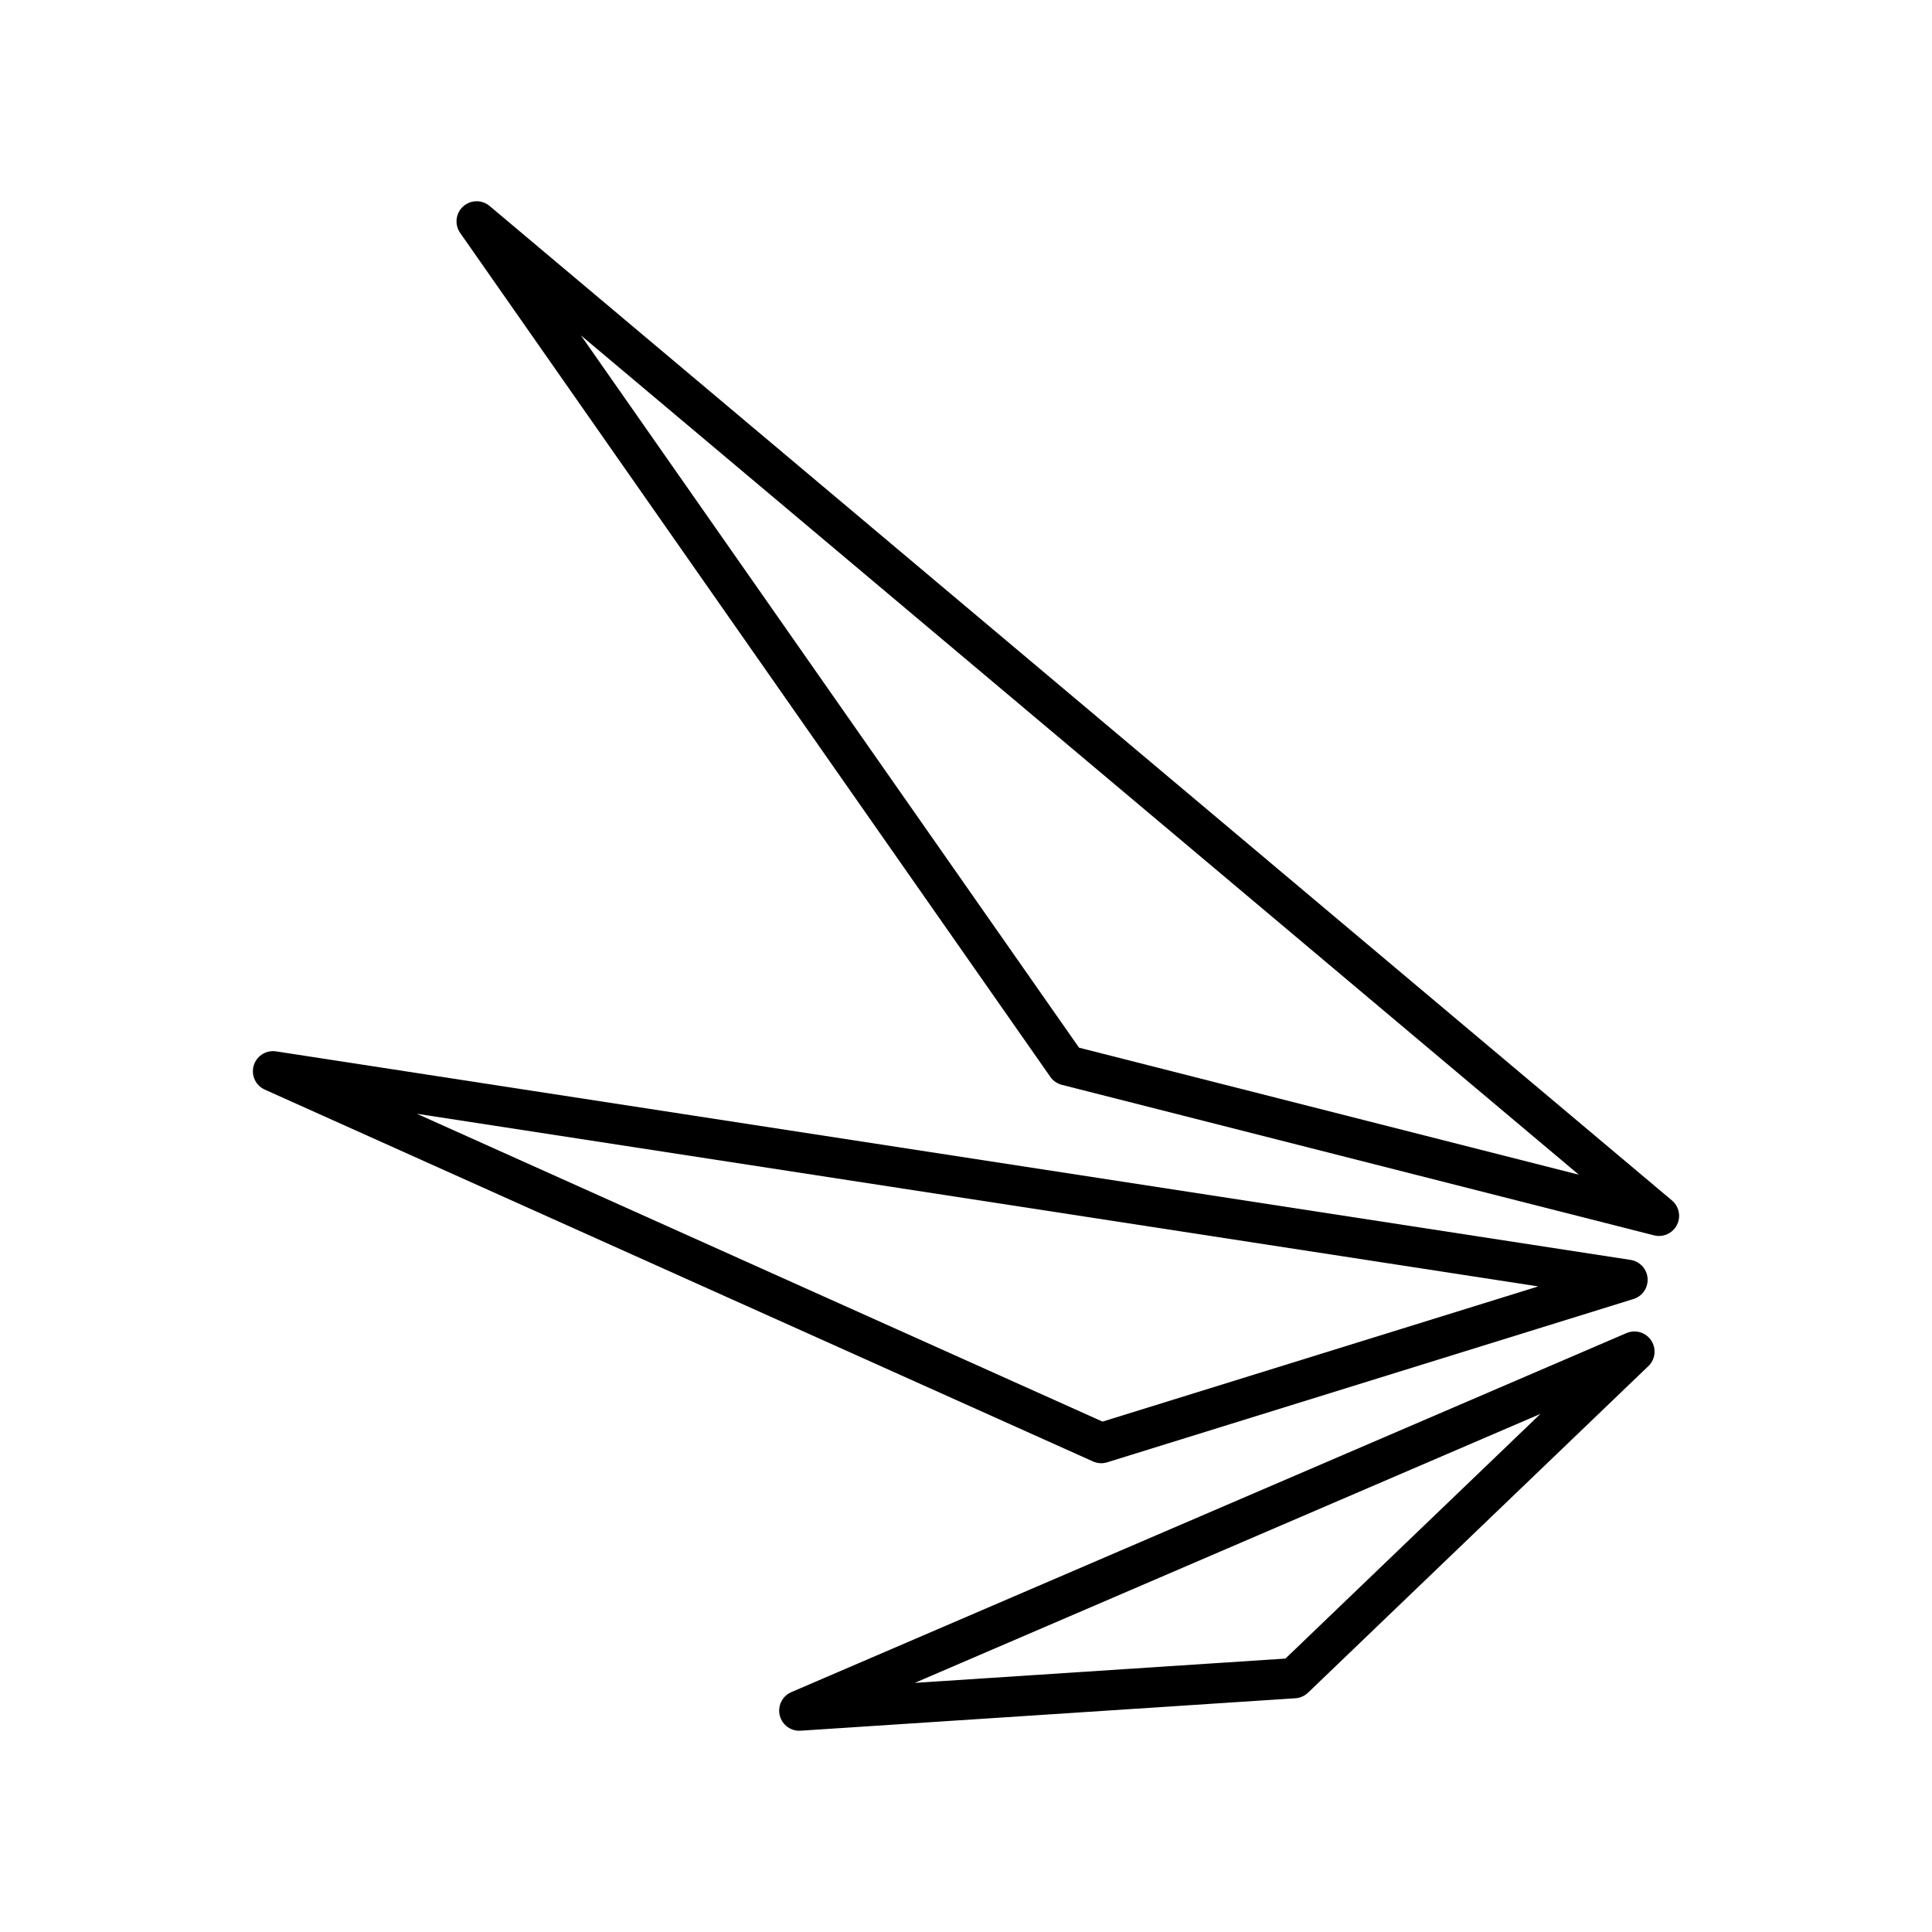
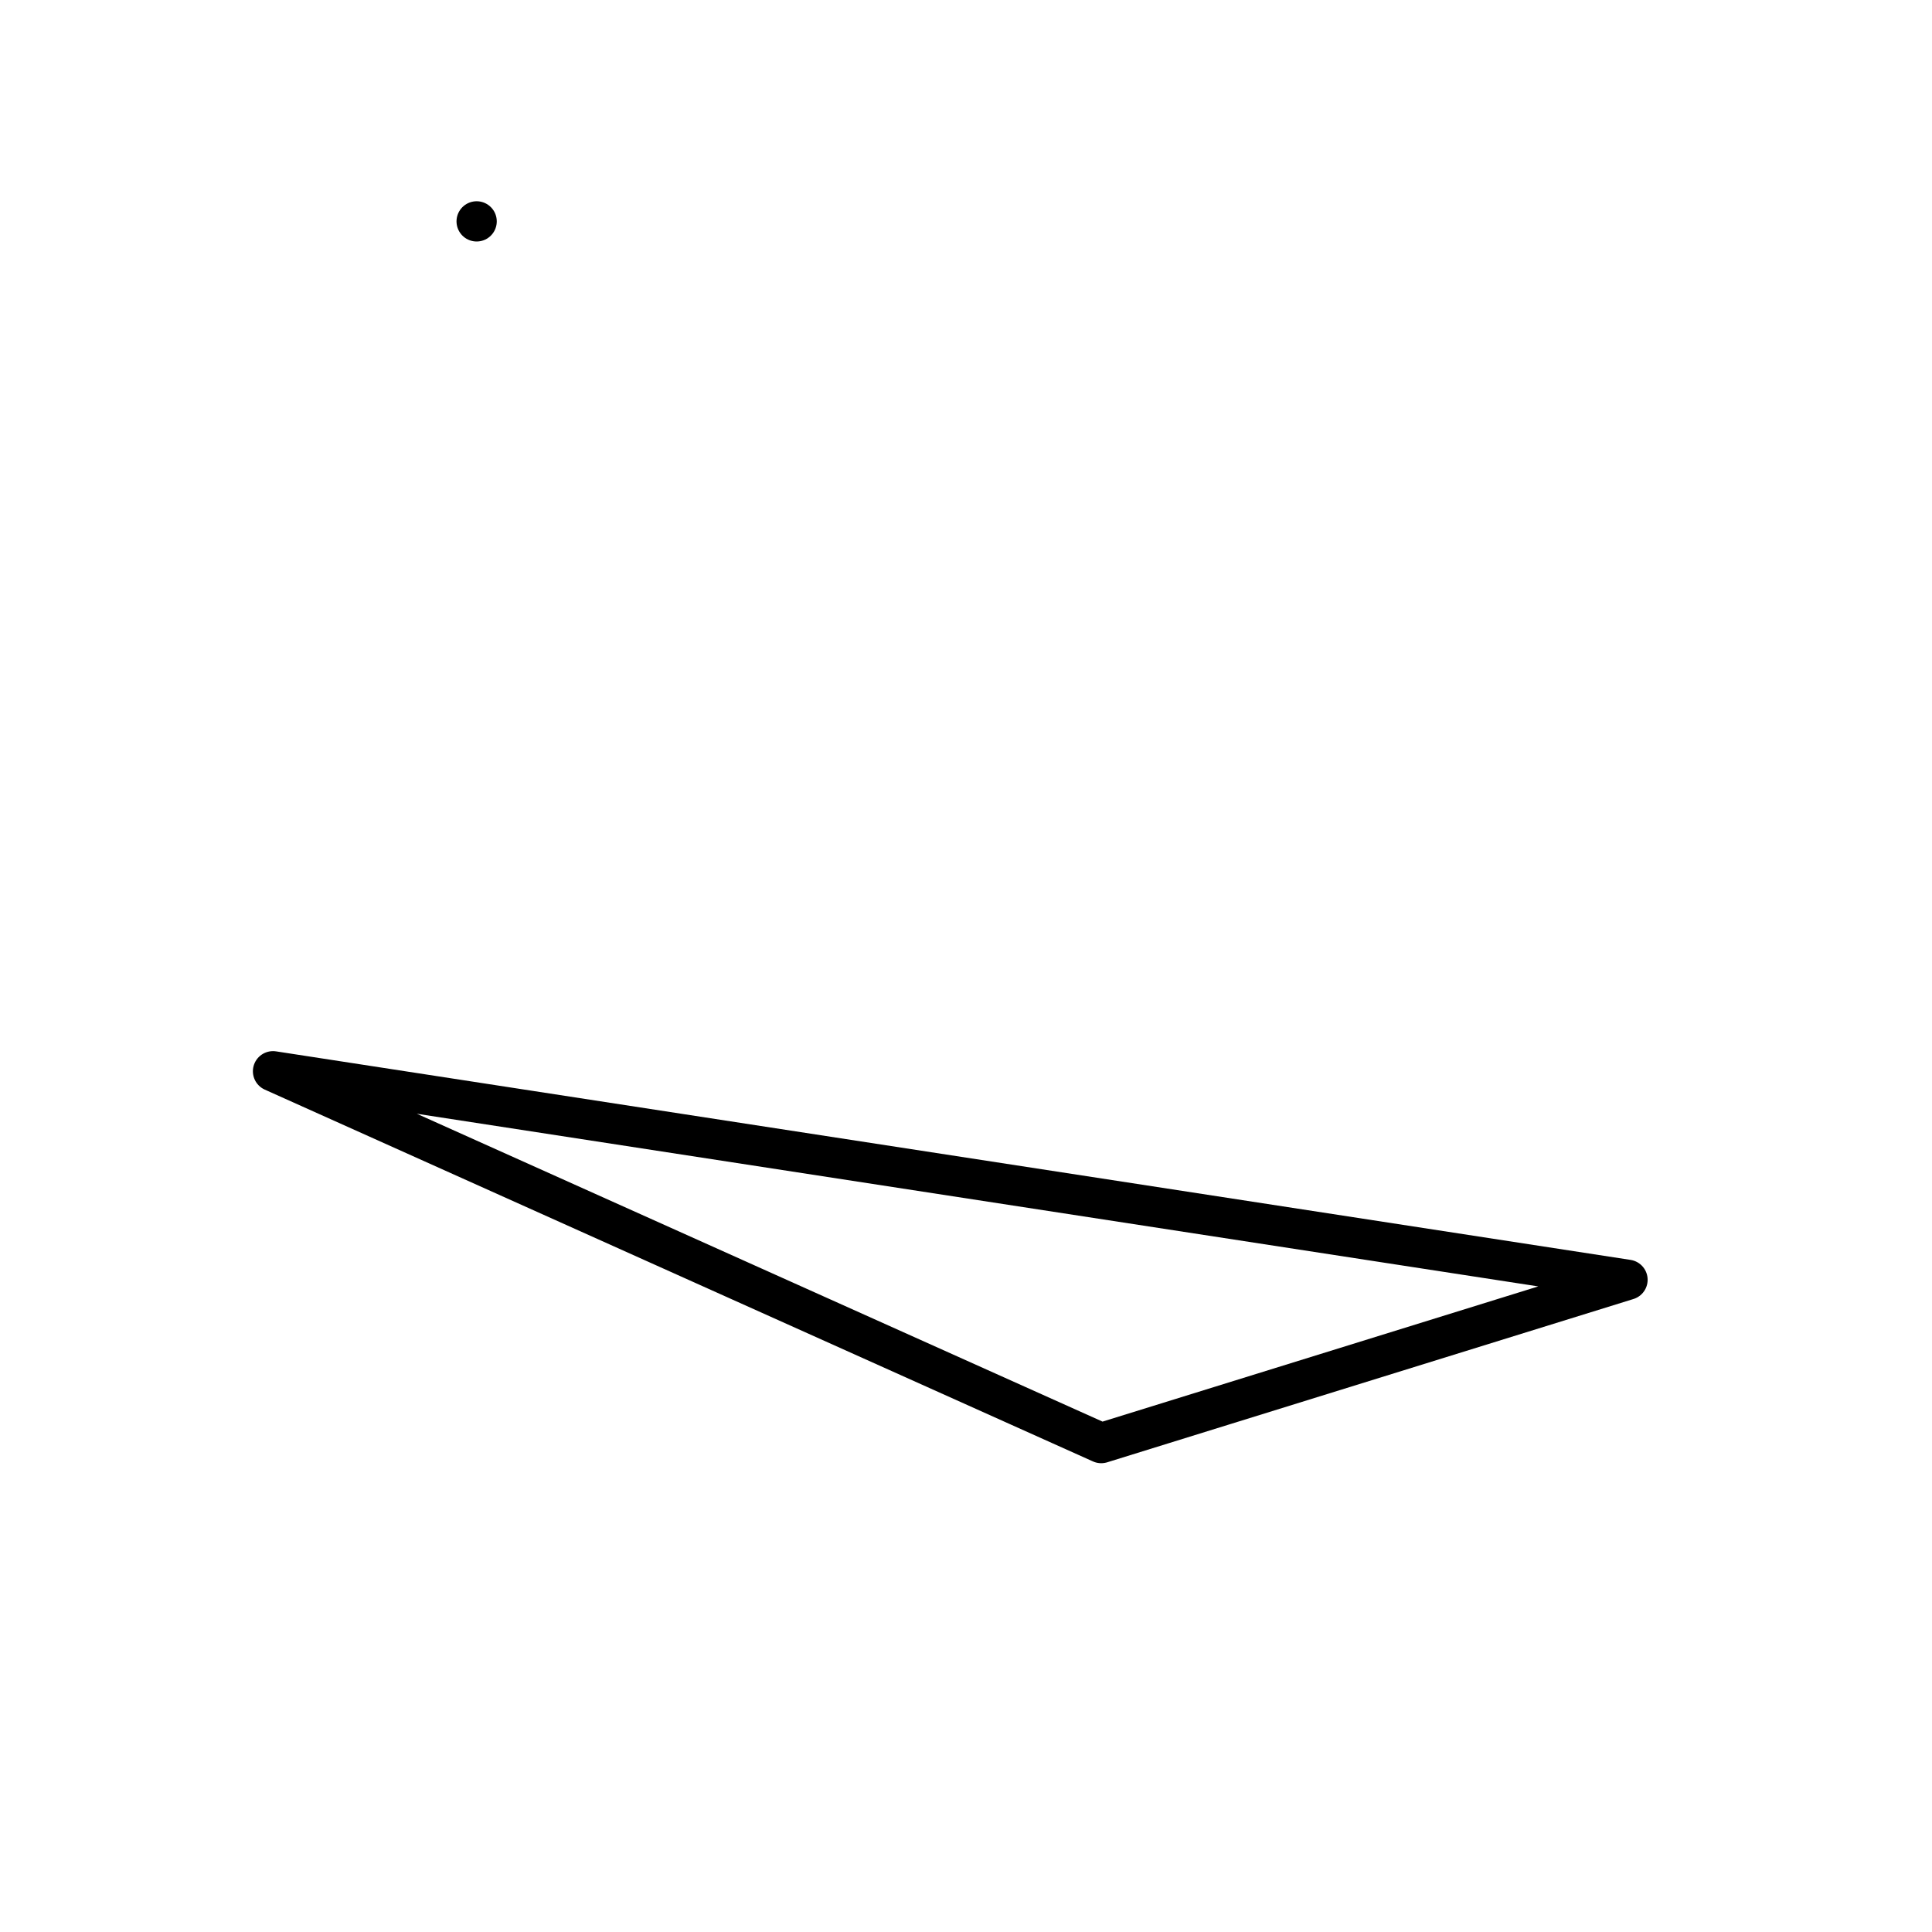
<svg xmlns="http://www.w3.org/2000/svg" width="800px" height="800px" viewBox="0 0 48 48" id="a">
  <defs>
    <style>.e{fill:none;stroke:#000000;stroke-linecap:round;stroke-linejoin:round;}</style>
  </defs>
-   <path id="b" class="e" d="M11.842,5.5l29.375,24.707-14.712-3.739L11.842,5.5Z" />
+   <path id="b" class="e" d="M11.842,5.5L11.842,5.5Z" />
  <path id="c" class="e" d="M40.435,31.796L6.783,26.615l20.577,9.238,13.075-4.057Z" />
-   <path id="d" class="e" d="M40.606,33.58l-20.748,8.92,12.293-.806,8.456-8.114Z" />
</svg>